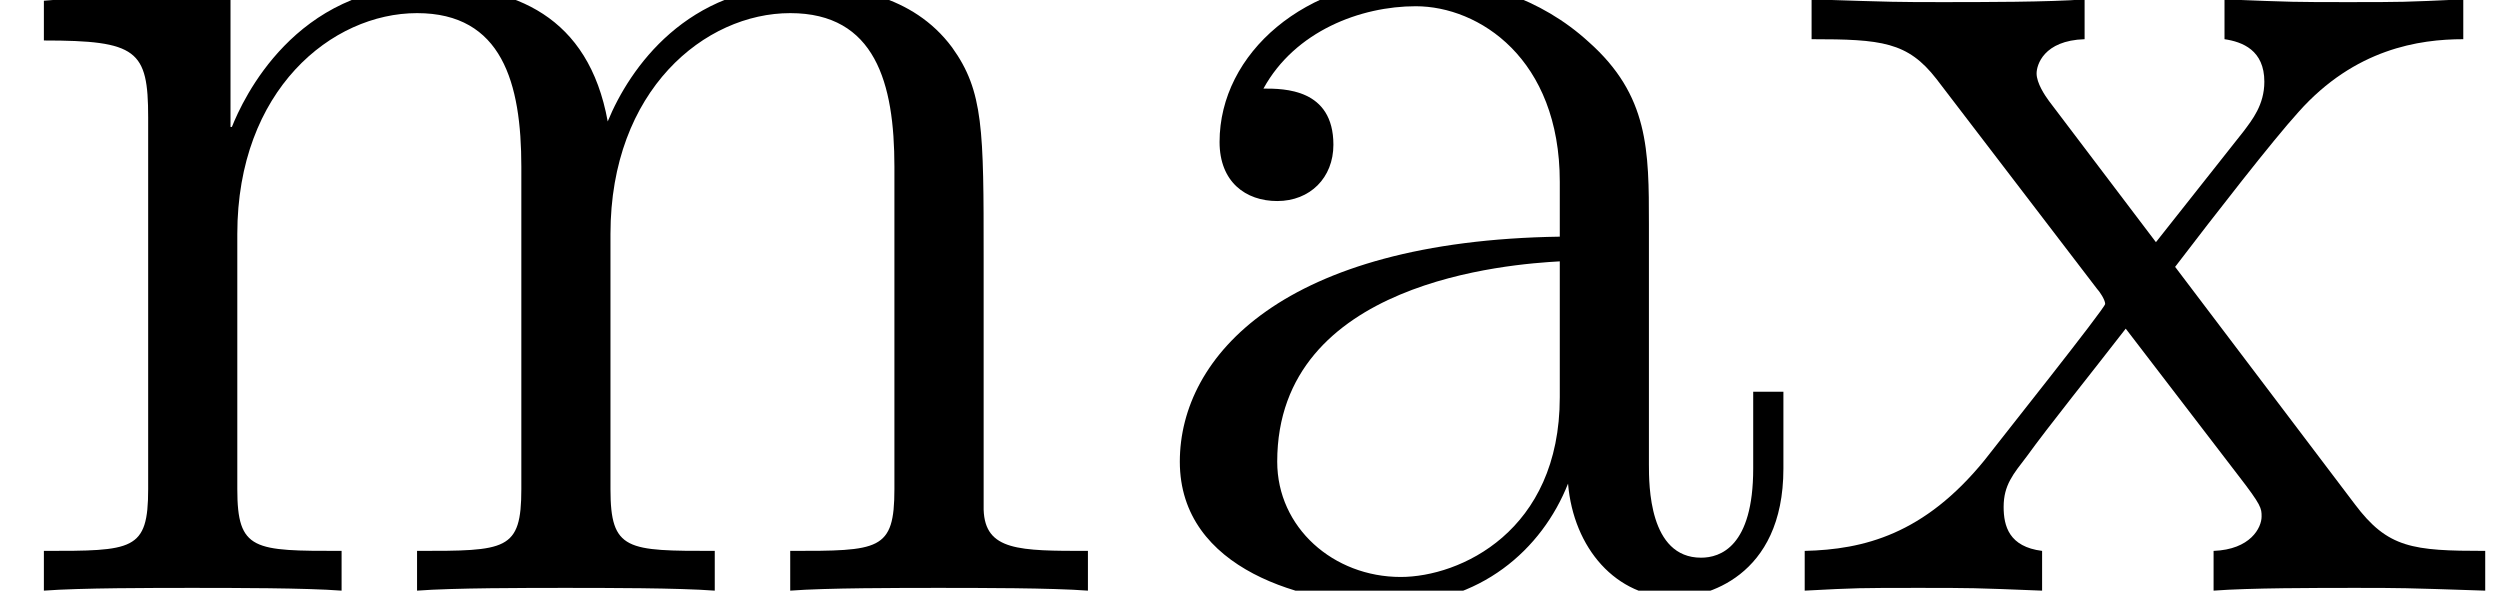
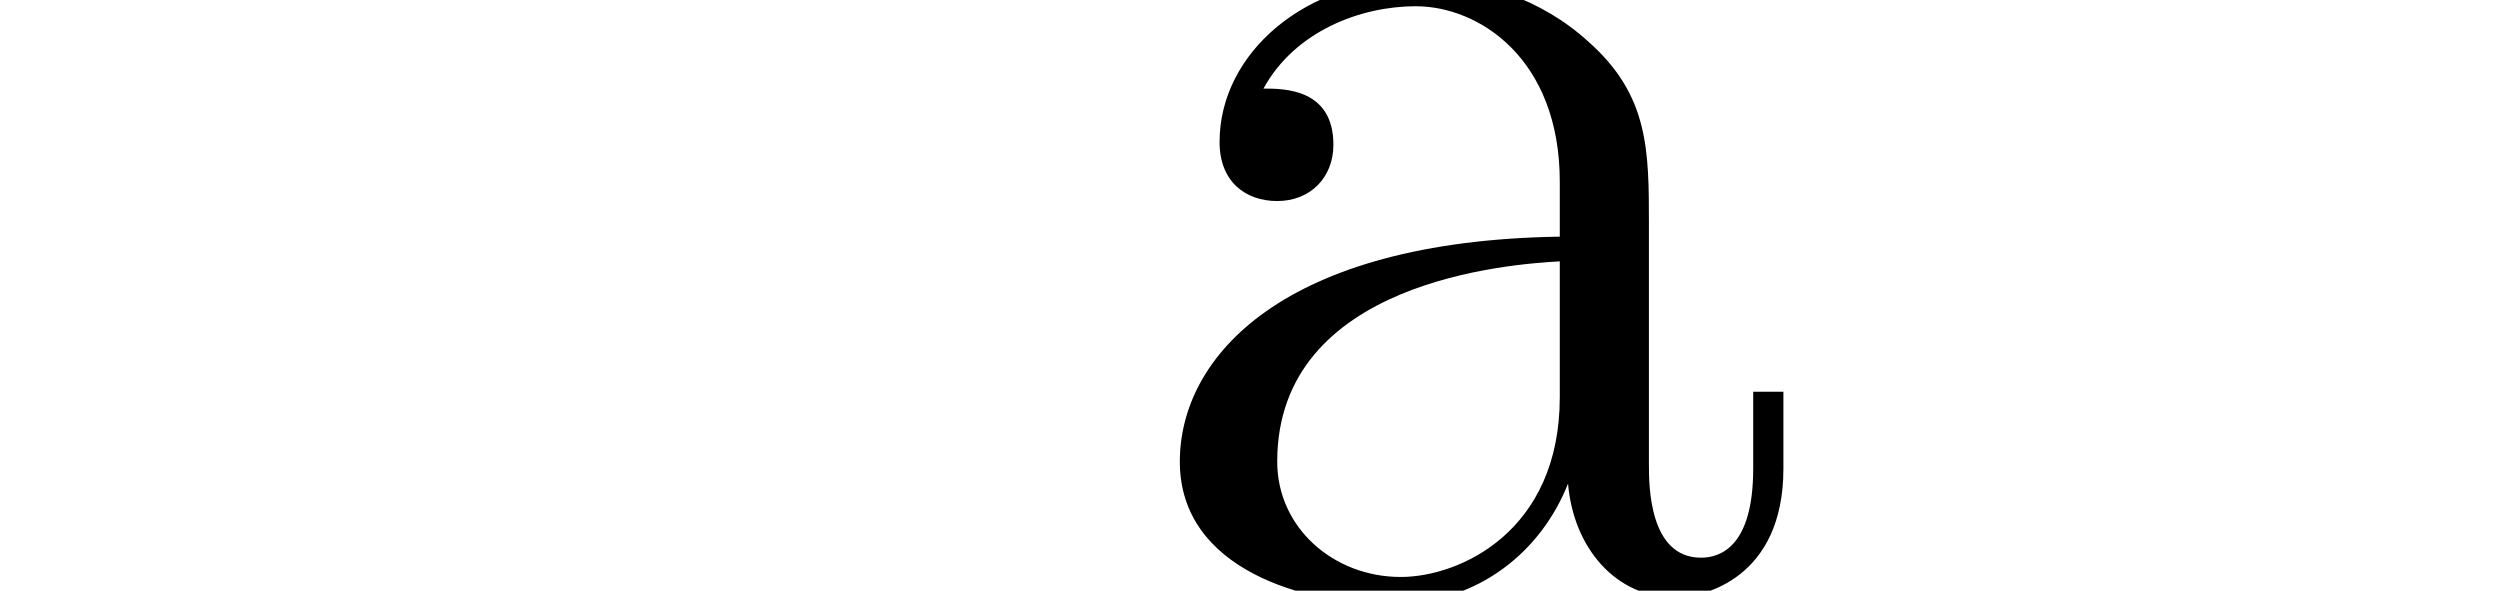
<svg xmlns="http://www.w3.org/2000/svg" xmlns:xlink="http://www.w3.org/1999/xlink" height="6.434pt" version="1.1" viewBox="56.413 59.319 27.233 6.434" width="27.233pt">
  <defs>
    <path d="M5.768 -3.99C5.768 -4.797 5.768 -5.395 5.111 -5.978C4.588 -6.456 3.915 -6.665 3.258 -6.665C2.032 -6.665 1.091 -5.858 1.091 -4.887C1.091 -4.453 1.375 -4.244 1.719 -4.244C2.077 -4.244 2.331 -4.498 2.331 -4.857C2.331 -5.469 1.793 -5.469 1.569 -5.469C1.913 -6.097 2.63 -6.366 3.228 -6.366C3.915 -6.366 4.797 -5.798 4.797 -4.453V-3.856C1.793 -3.811 0.658 -2.555 0.658 -1.405C0.658 -0.224 2.032 0.149 2.944 0.149C3.93 0.149 4.603 -0.448 4.887 -1.166C4.946 -0.463 5.41 0.075 6.052 0.075C6.366 0.075 7.233 -0.134 7.233 -1.33V-2.167H6.904V-1.33C6.904 -0.478 6.545 -0.359 6.336 -0.359C5.768 -0.359 5.768 -1.151 5.768 -1.375V-3.99ZM4.797 -2.107C4.797 -0.643 3.706 -0.149 3.064 -0.149C2.331 -0.149 1.719 -0.687 1.719 -1.405C1.719 -3.377 4.259 -3.557 4.797 -3.587V-2.107Z" id="g0-97" />
-     <path d="M10.715 -3.631C10.715 -5.021 10.715 -5.44 10.371 -5.918C9.938 -6.501 9.235 -6.59 8.727 -6.59C7.487 -6.59 6.859 -5.694 6.62 -5.111C6.411 -6.262 5.604 -6.59 4.663 -6.59C3.213 -6.59 2.645 -5.35 2.526 -5.051H2.511V-6.59L0.478 -6.426V-5.993C1.494 -5.993 1.614 -5.888 1.614 -5.156V-1.106C1.614 -0.433 1.45 -0.433 0.478 -0.433V0C0.867 -0.03 1.674 -0.03 2.092 -0.03C2.526 -0.03 3.333 -0.03 3.721 0V-0.433C2.765 -0.433 2.585 -0.433 2.585 -1.106V-3.885C2.585 -5.455 3.616 -6.291 4.543 -6.291S5.679 -5.529 5.679 -4.618V-1.106C5.679 -0.433 5.514 -0.433 4.543 -0.433V0C4.932 -0.03 5.738 -0.03 6.157 -0.03C6.59 -0.03 7.397 -0.03 7.786 0V-0.433C6.829 -0.433 6.65 -0.433 6.65 -1.106V-3.885C6.65 -5.455 7.681 -6.291 8.608 -6.291S9.743 -5.529 9.743 -4.618V-1.106C9.743 -0.433 9.579 -0.433 8.608 -0.433V0C8.996 -0.03 9.803 -0.03 10.222 -0.03C10.655 -0.03 11.462 -0.03 11.851 0V-0.433C11.103 -0.433 10.73 -0.433 10.715 -0.882V-3.631Z" id="g0-109" />
-     <path d="M4.184 -3.527C4.618 -4.095 5.245 -4.902 5.529 -5.215C6.142 -5.903 6.844 -6.007 7.323 -6.007V-6.441C6.68 -6.411 6.65 -6.411 6.067 -6.411C5.499 -6.411 5.469 -6.411 4.722 -6.441V-6.007C4.917 -5.978 5.156 -5.888 5.156 -5.544C5.156 -5.29 5.021 -5.126 4.932 -5.006L3.975 -3.796L2.809 -5.335C2.765 -5.395 2.675 -5.529 2.675 -5.634C2.675 -5.724 2.75 -5.993 3.198 -6.007V-6.441C2.824 -6.411 2.062 -6.411 1.659 -6.411C1.166 -6.411 1.136 -6.411 0.224 -6.441V-6.007C0.986 -6.007 1.27 -5.978 1.584 -5.574L3.333 -3.288C3.362 -3.258 3.422 -3.168 3.422 -3.123S2.257 -1.614 2.107 -1.42C1.45 -0.613 0.792 -0.448 0.149 -0.433V0C0.717 -0.03 0.747 -0.03 1.39 -0.03C1.958 -0.03 1.988 -0.03 2.735 0V-0.433C2.376 -0.478 2.316 -0.702 2.316 -0.912C2.316 -1.151 2.421 -1.27 2.57 -1.465C2.795 -1.778 3.288 -2.391 3.646 -2.854L4.872 -1.255C5.126 -0.927 5.126 -0.897 5.126 -0.807C5.126 -0.687 5.006 -0.448 4.603 -0.433V0C4.991 -0.03 5.724 -0.03 6.142 -0.03C6.635 -0.03 6.665 -0.03 7.562 0V-0.433C6.77 -0.433 6.501 -0.463 6.142 -0.941L4.184 -3.527Z" id="g0-120" />
  </defs>
  <g id="page1">
    <use x="56.413" xlink:href="#g0-109" y="65.753" />
    <use x="68.607" xlink:href="#g0-97" y="65.753" />
    <use x="75.923" xlink:href="#g0-120" y="65.753" />
  </g>
</svg>